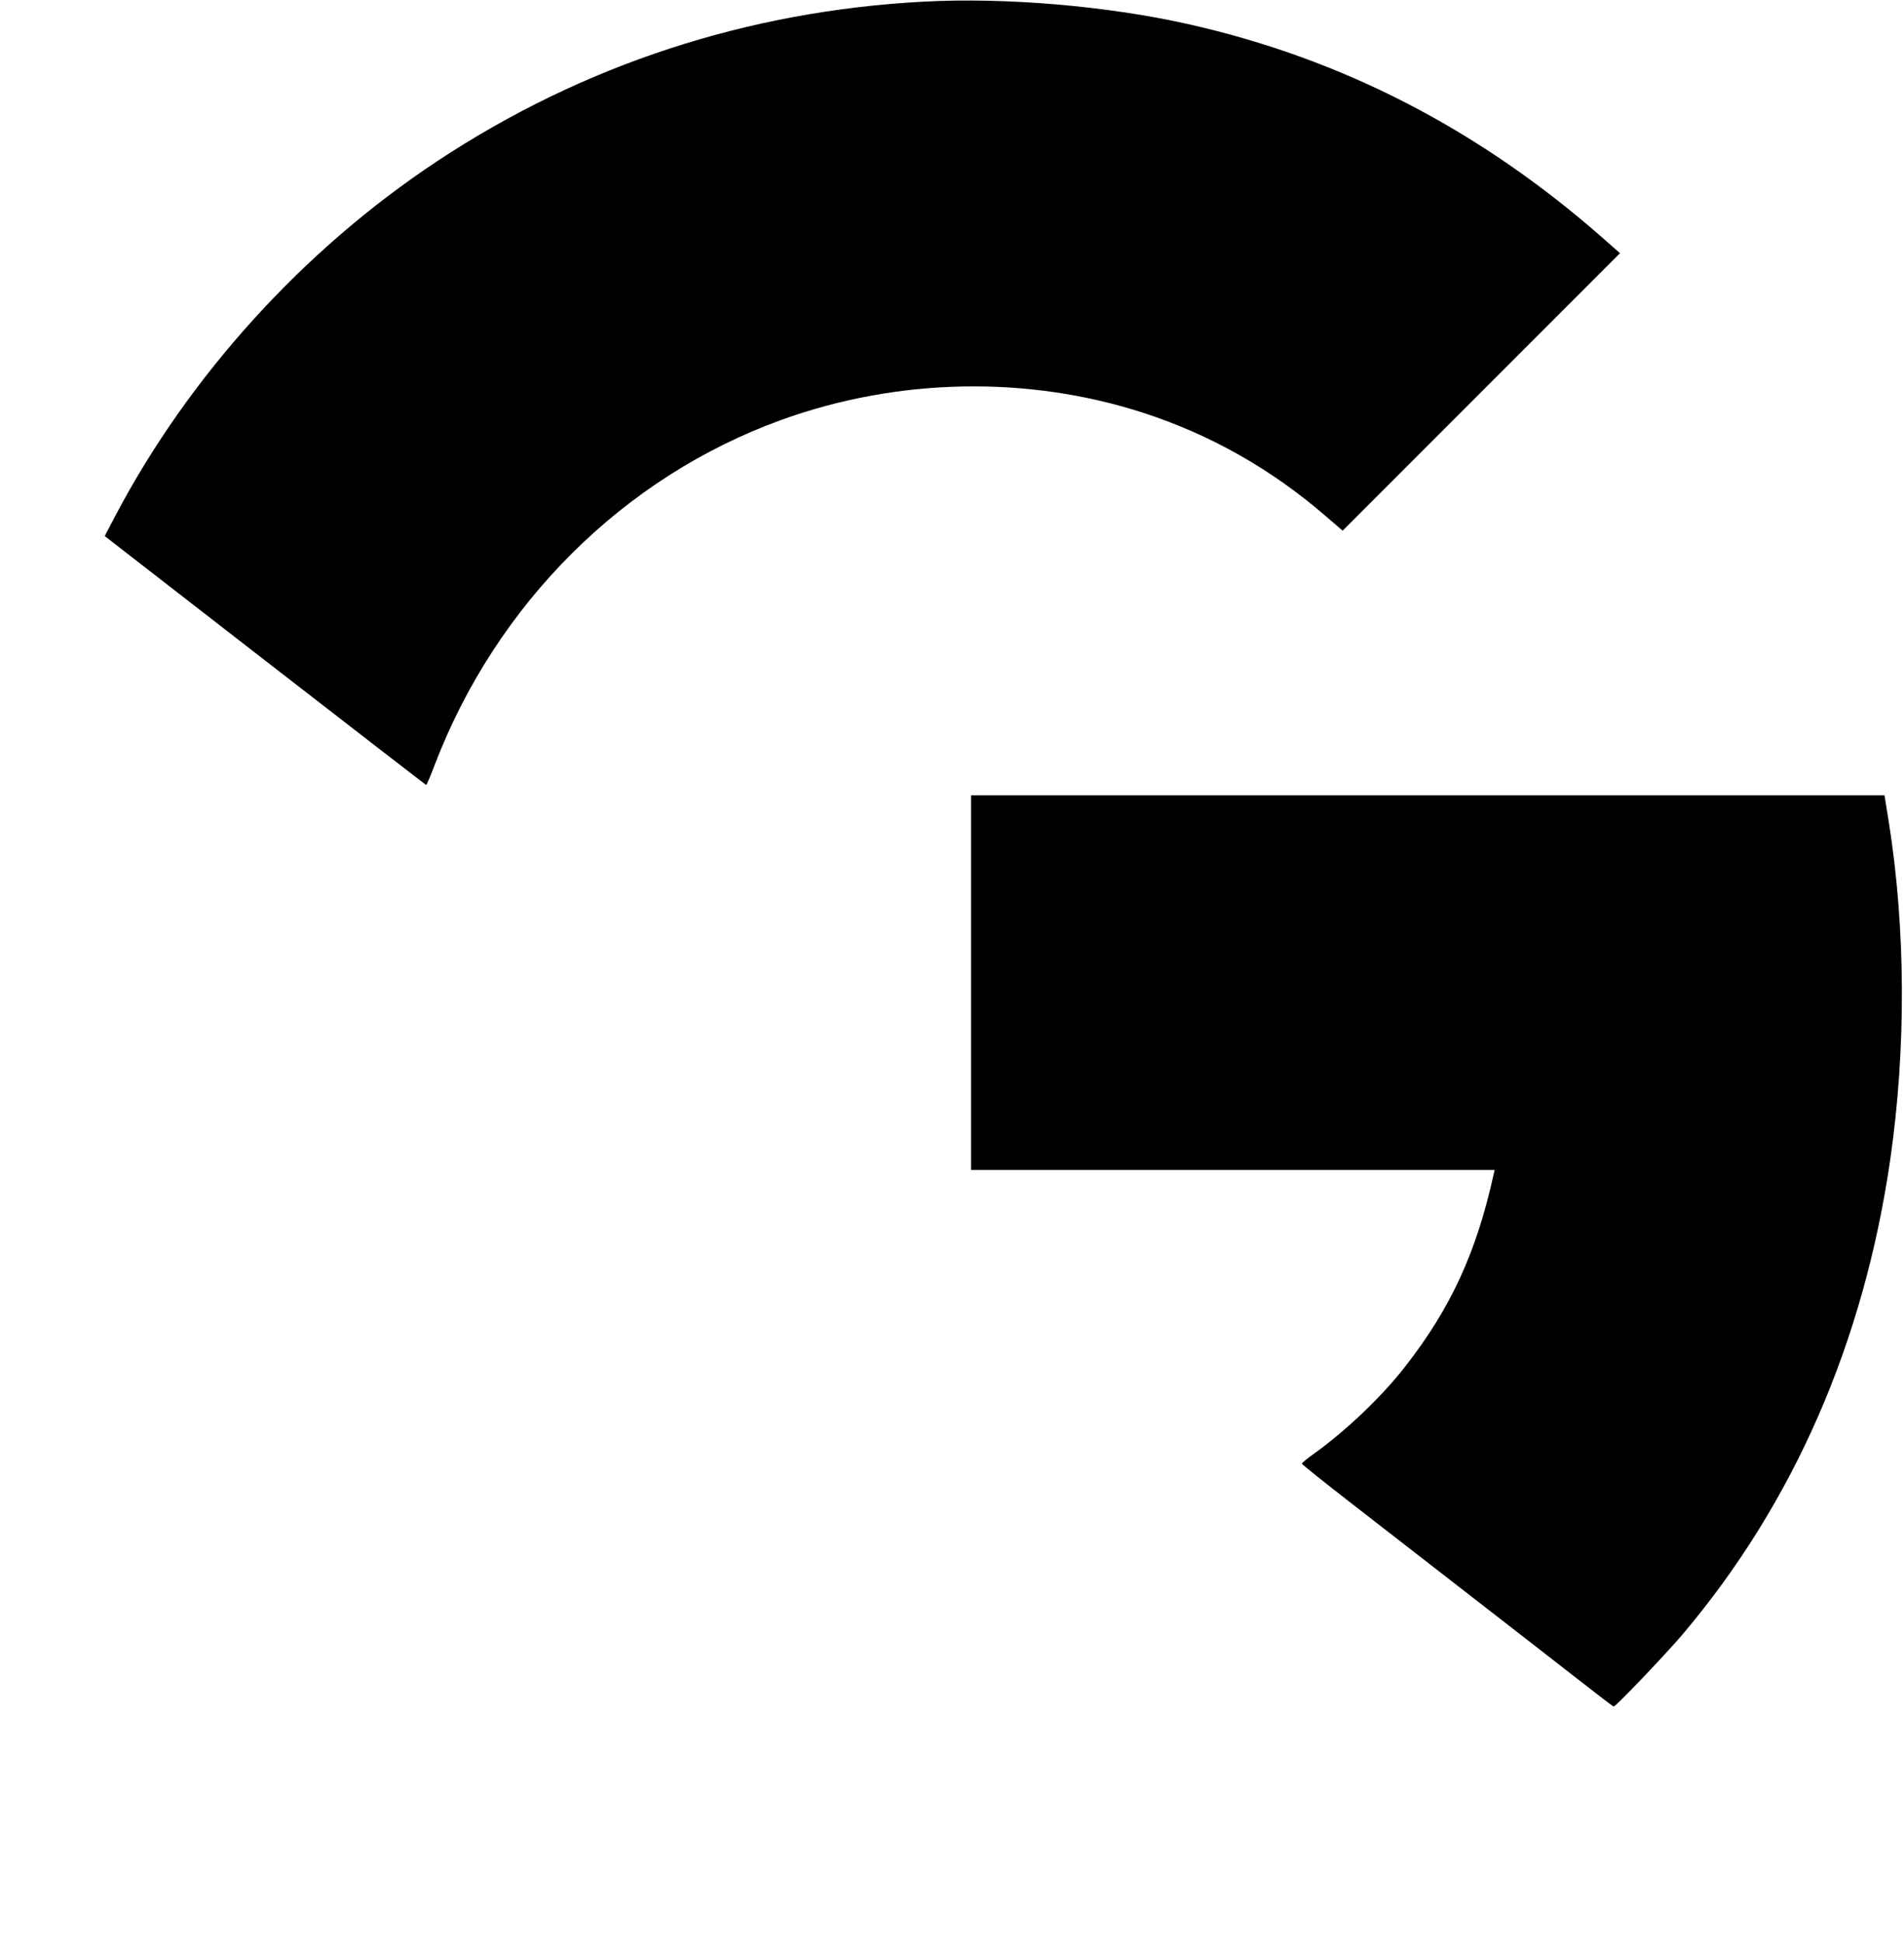
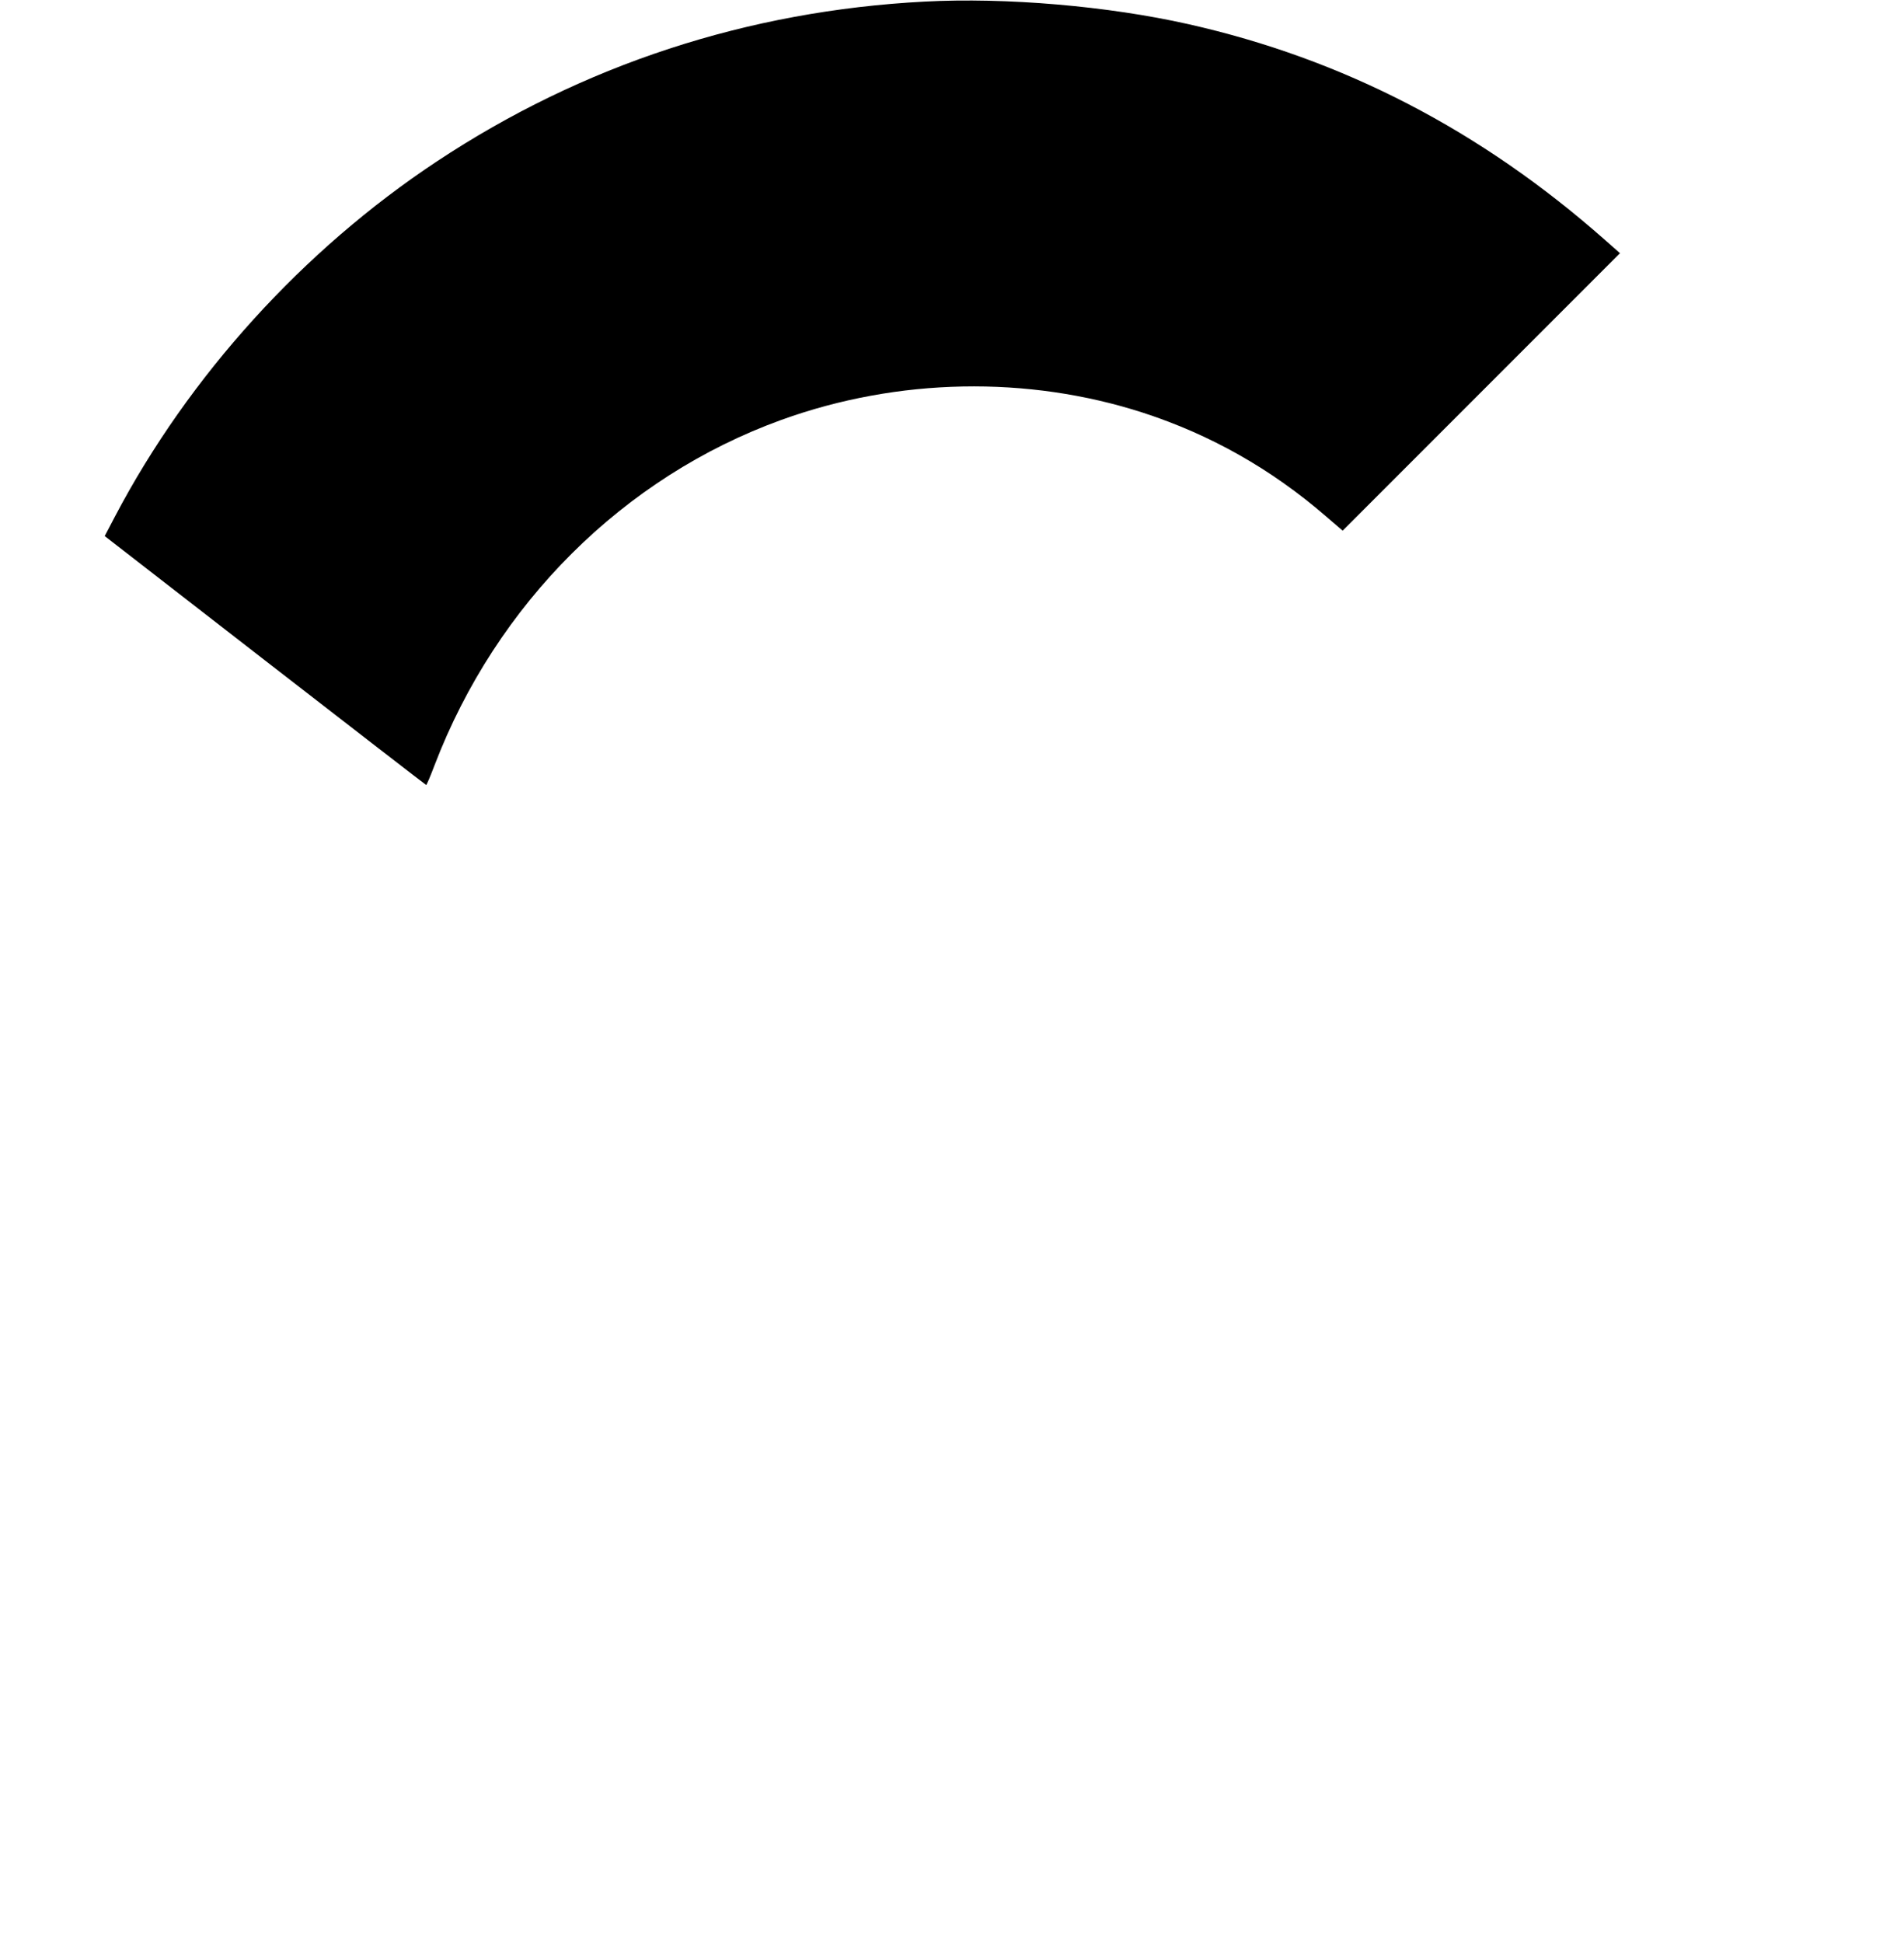
<svg xmlns="http://www.w3.org/2000/svg" version="1.0" width="1200pt" height="1224pt" viewBox="0 0 1200 1224" preserveAspectRatio="xMidYMid meet">
  <g transform="translate(0,1224) scale(0.1,-0.1)" fill="#000000" stroke="none">
    <path d="M5828 12230 c-1115 -58 -2157 -399 -3075 -1007 -843 -558 -1562 -1351 -2027 -2234 l-66 -126 1011 -784 c556 -431 1013 -784 1015 -784 3 0 27 56 53 125 390 1018 1191 1815 2186 2175 734 265 1551 281 2282 44 423 -138 804 -353 1148 -650 l107 -92 874 874 874 874 -93 82 c-783 692 -1653 1142 -2628 1361 -507 114 -1148 169 -1661 142z" />
-     <path d="M6120 6050 l0 -1180 1650 0 1650 0 -5 -22 c-109 -497 -271 -848 -559 -1217 -144 -186 -373 -404 -571 -546 -44 -31 -80 -61 -80 -65 0 -5 133 -111 295 -237 831 -645 1476 -1145 1565 -1215 55 -43 102 -78 106 -78 13 0 328 330 430 450 702 828 1146 1842 1313 3000 100 694 97 1450 -10 2123 l-27 167 -2878 0 -2879 0 0 -1180z" />
  </g>
</svg>